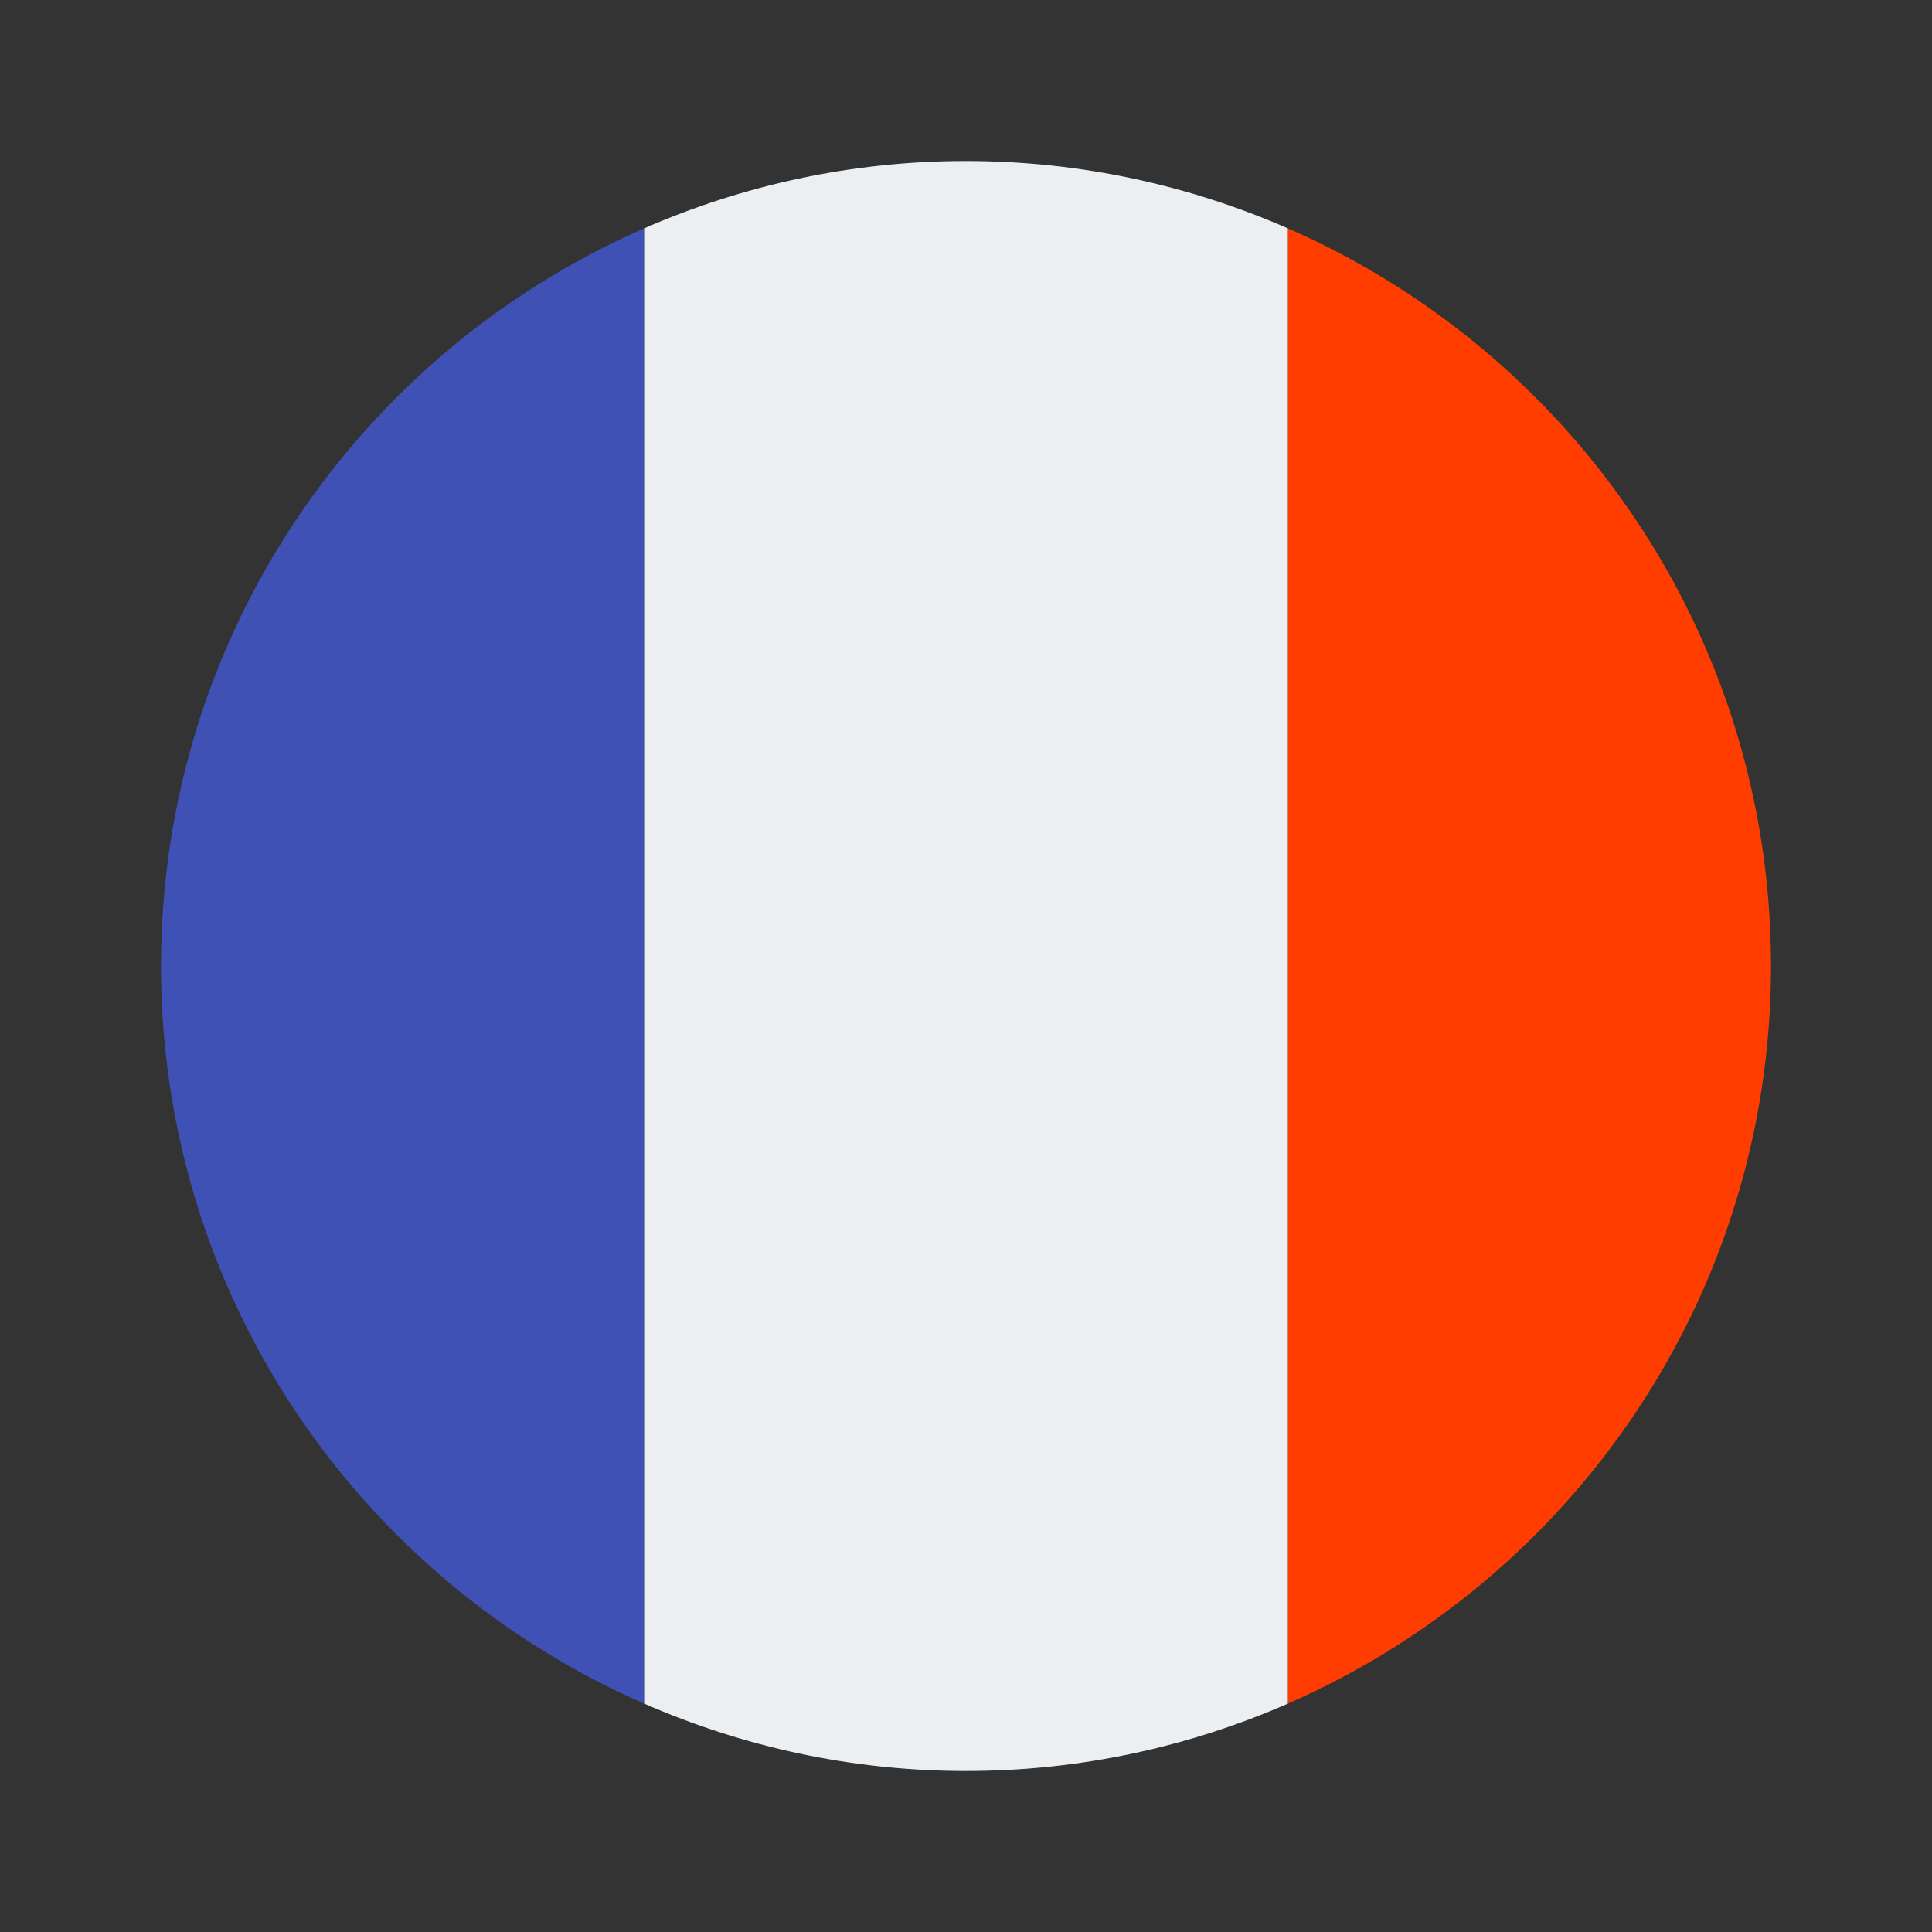
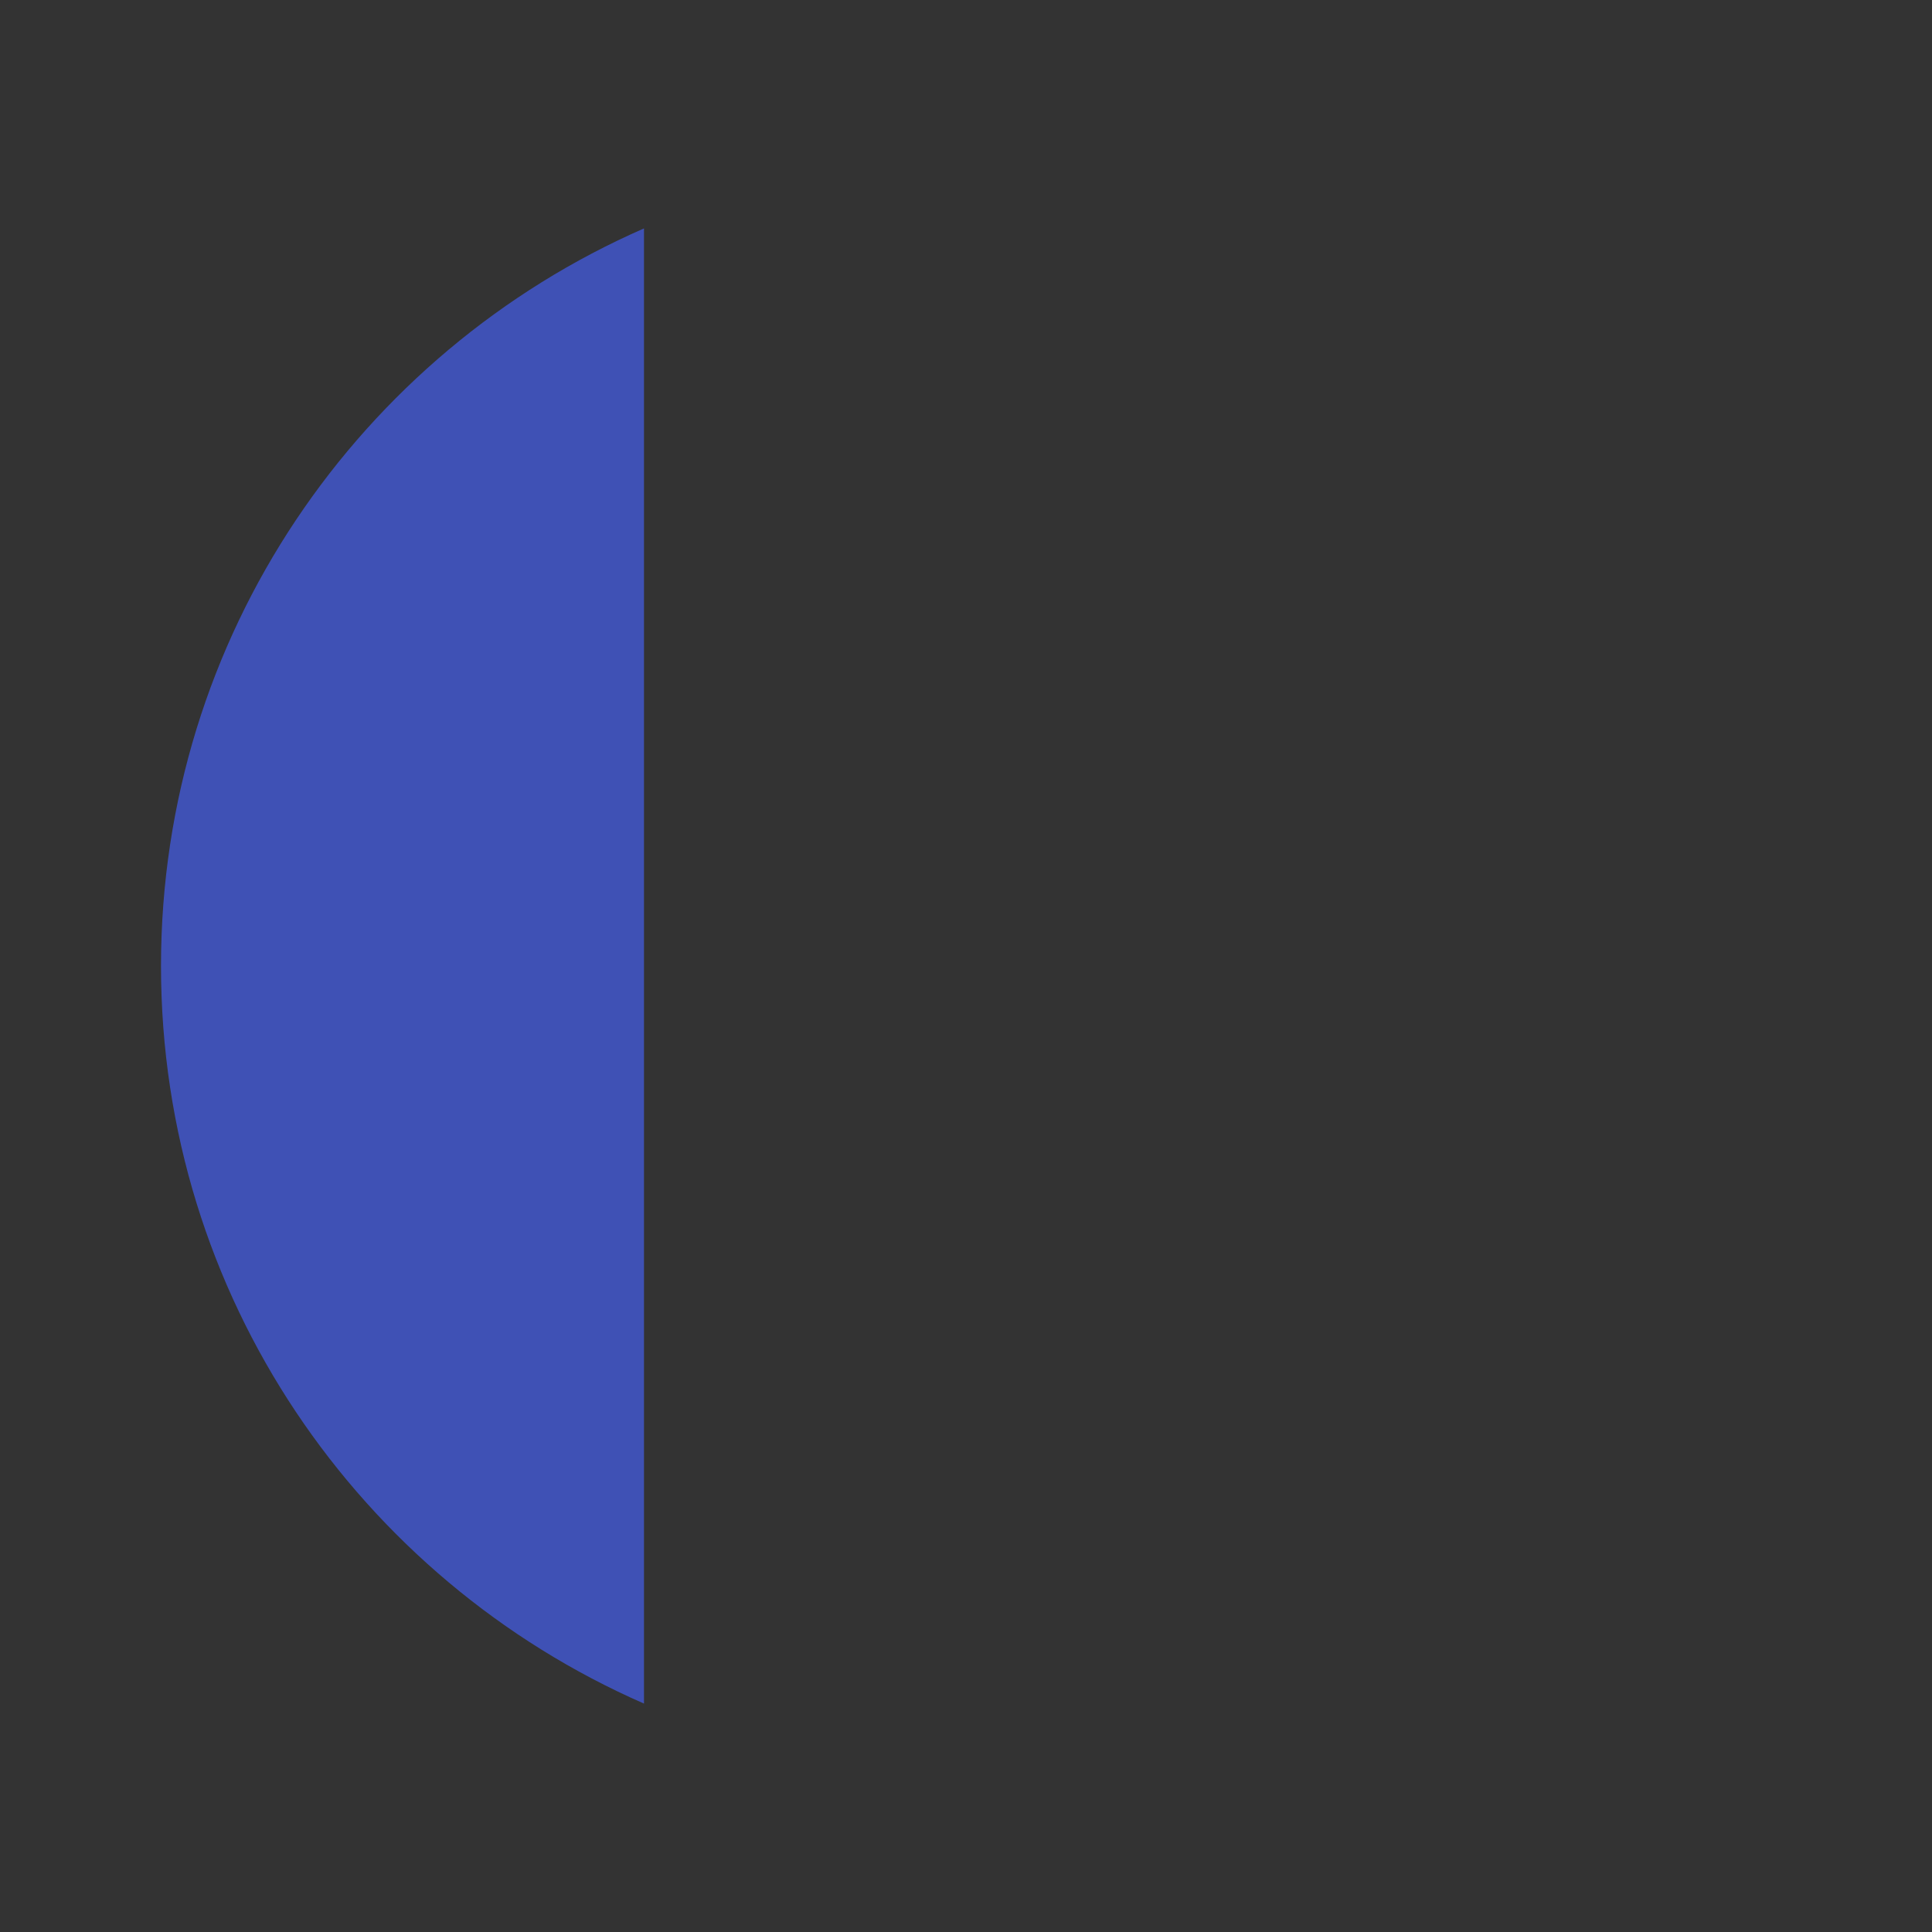
<svg xmlns="http://www.w3.org/2000/svg" version="1.1" id="Layer_1" x="0px" y="0px" viewBox="0 0 48 48" style="enable-background:new 0 0 48 48;" xml:space="preserve">
  <rect x="0" y="0" width="48" height="48" fill="#333333" stroke="none" />
  <g>
-     <path style="fill:#ECEFF1;" d="M32,5.675C29.549,4.604,26.846,4,24,4s-5.549,0.604-8,1.675v36.649C18.451,43.396,21.154,44,24,44   s5.549-0.604,8-1.675V5.675z" />
-     <path style="fill:#FF3D00;" d="M44,24c0-8.199-4.939-15.237-12-18.325v36.649C39.061,39.237,44,32.199,44,24z" />
-     <path style="fill:#3F51B5;" d="M4,24c0,8.199,4.939,15.237,12,18.325V5.675C8.939,8.763,4,15.801,4,24z" />
+     <path style="fill:#3F51B5;" d="M4,24c0,8.199,4.939,15.237,12,18.325V5.675C8.939,8.763,4,15.801,4,24" />
  </g>
</svg>